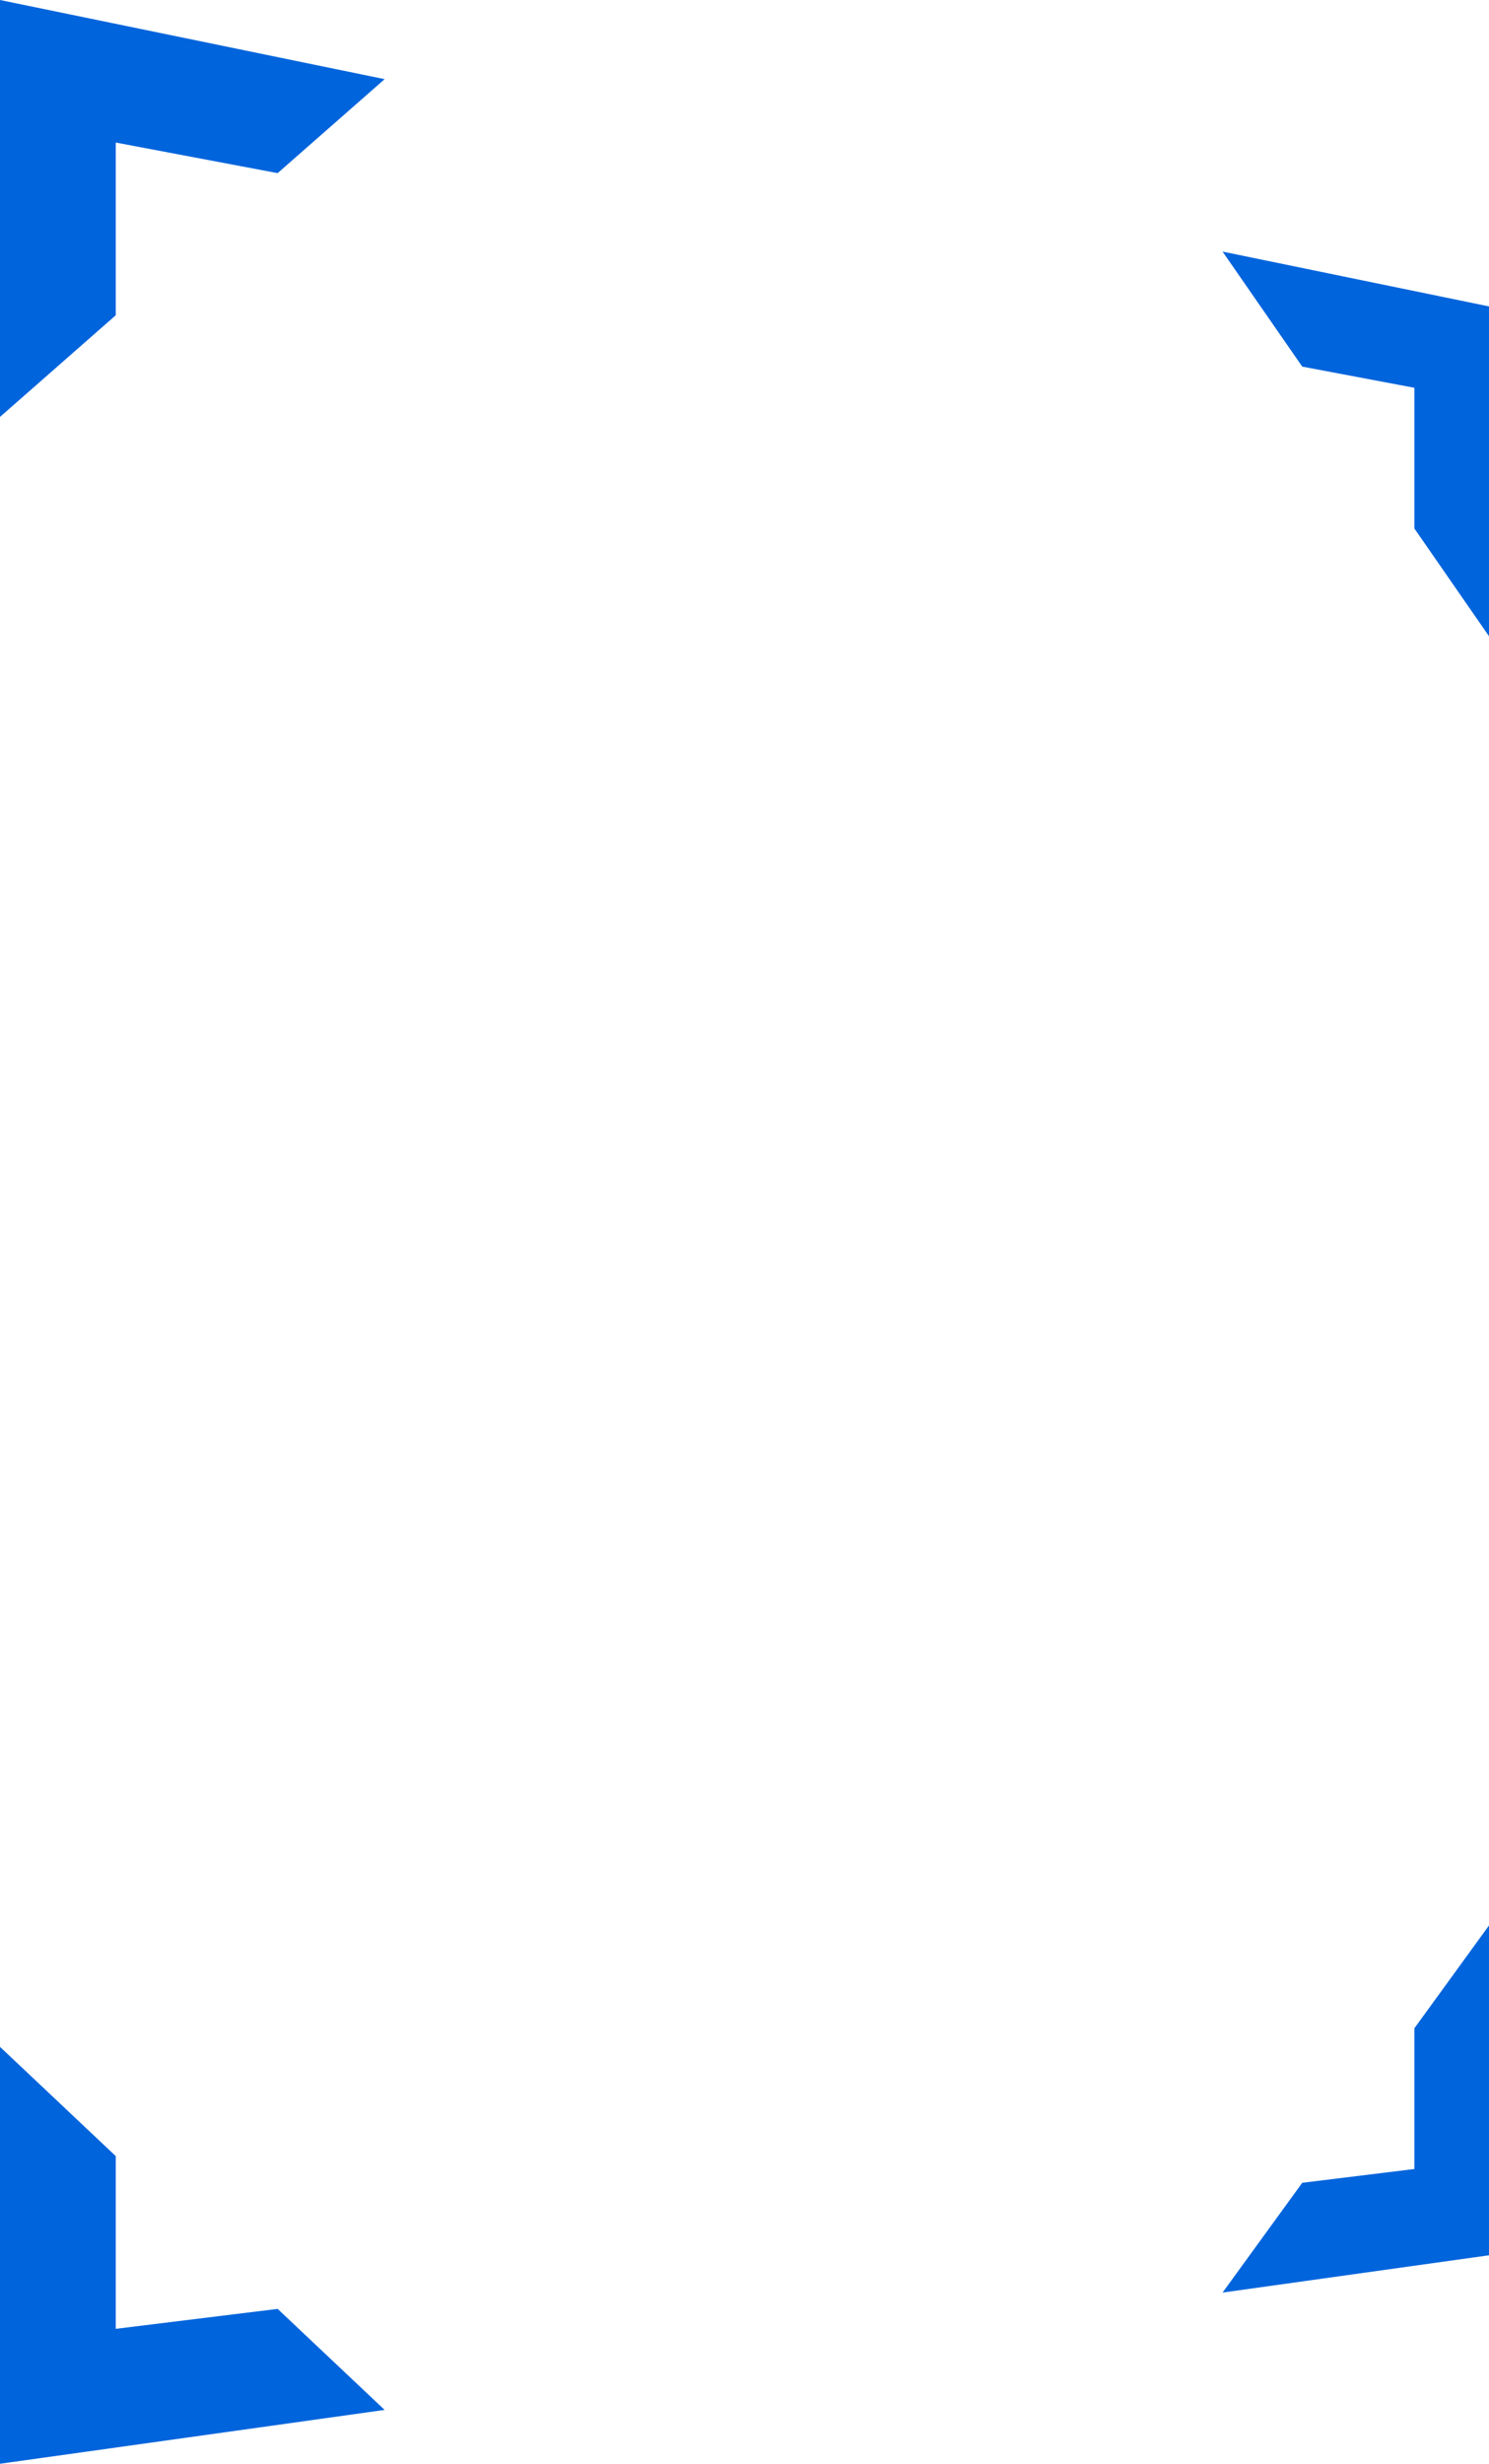
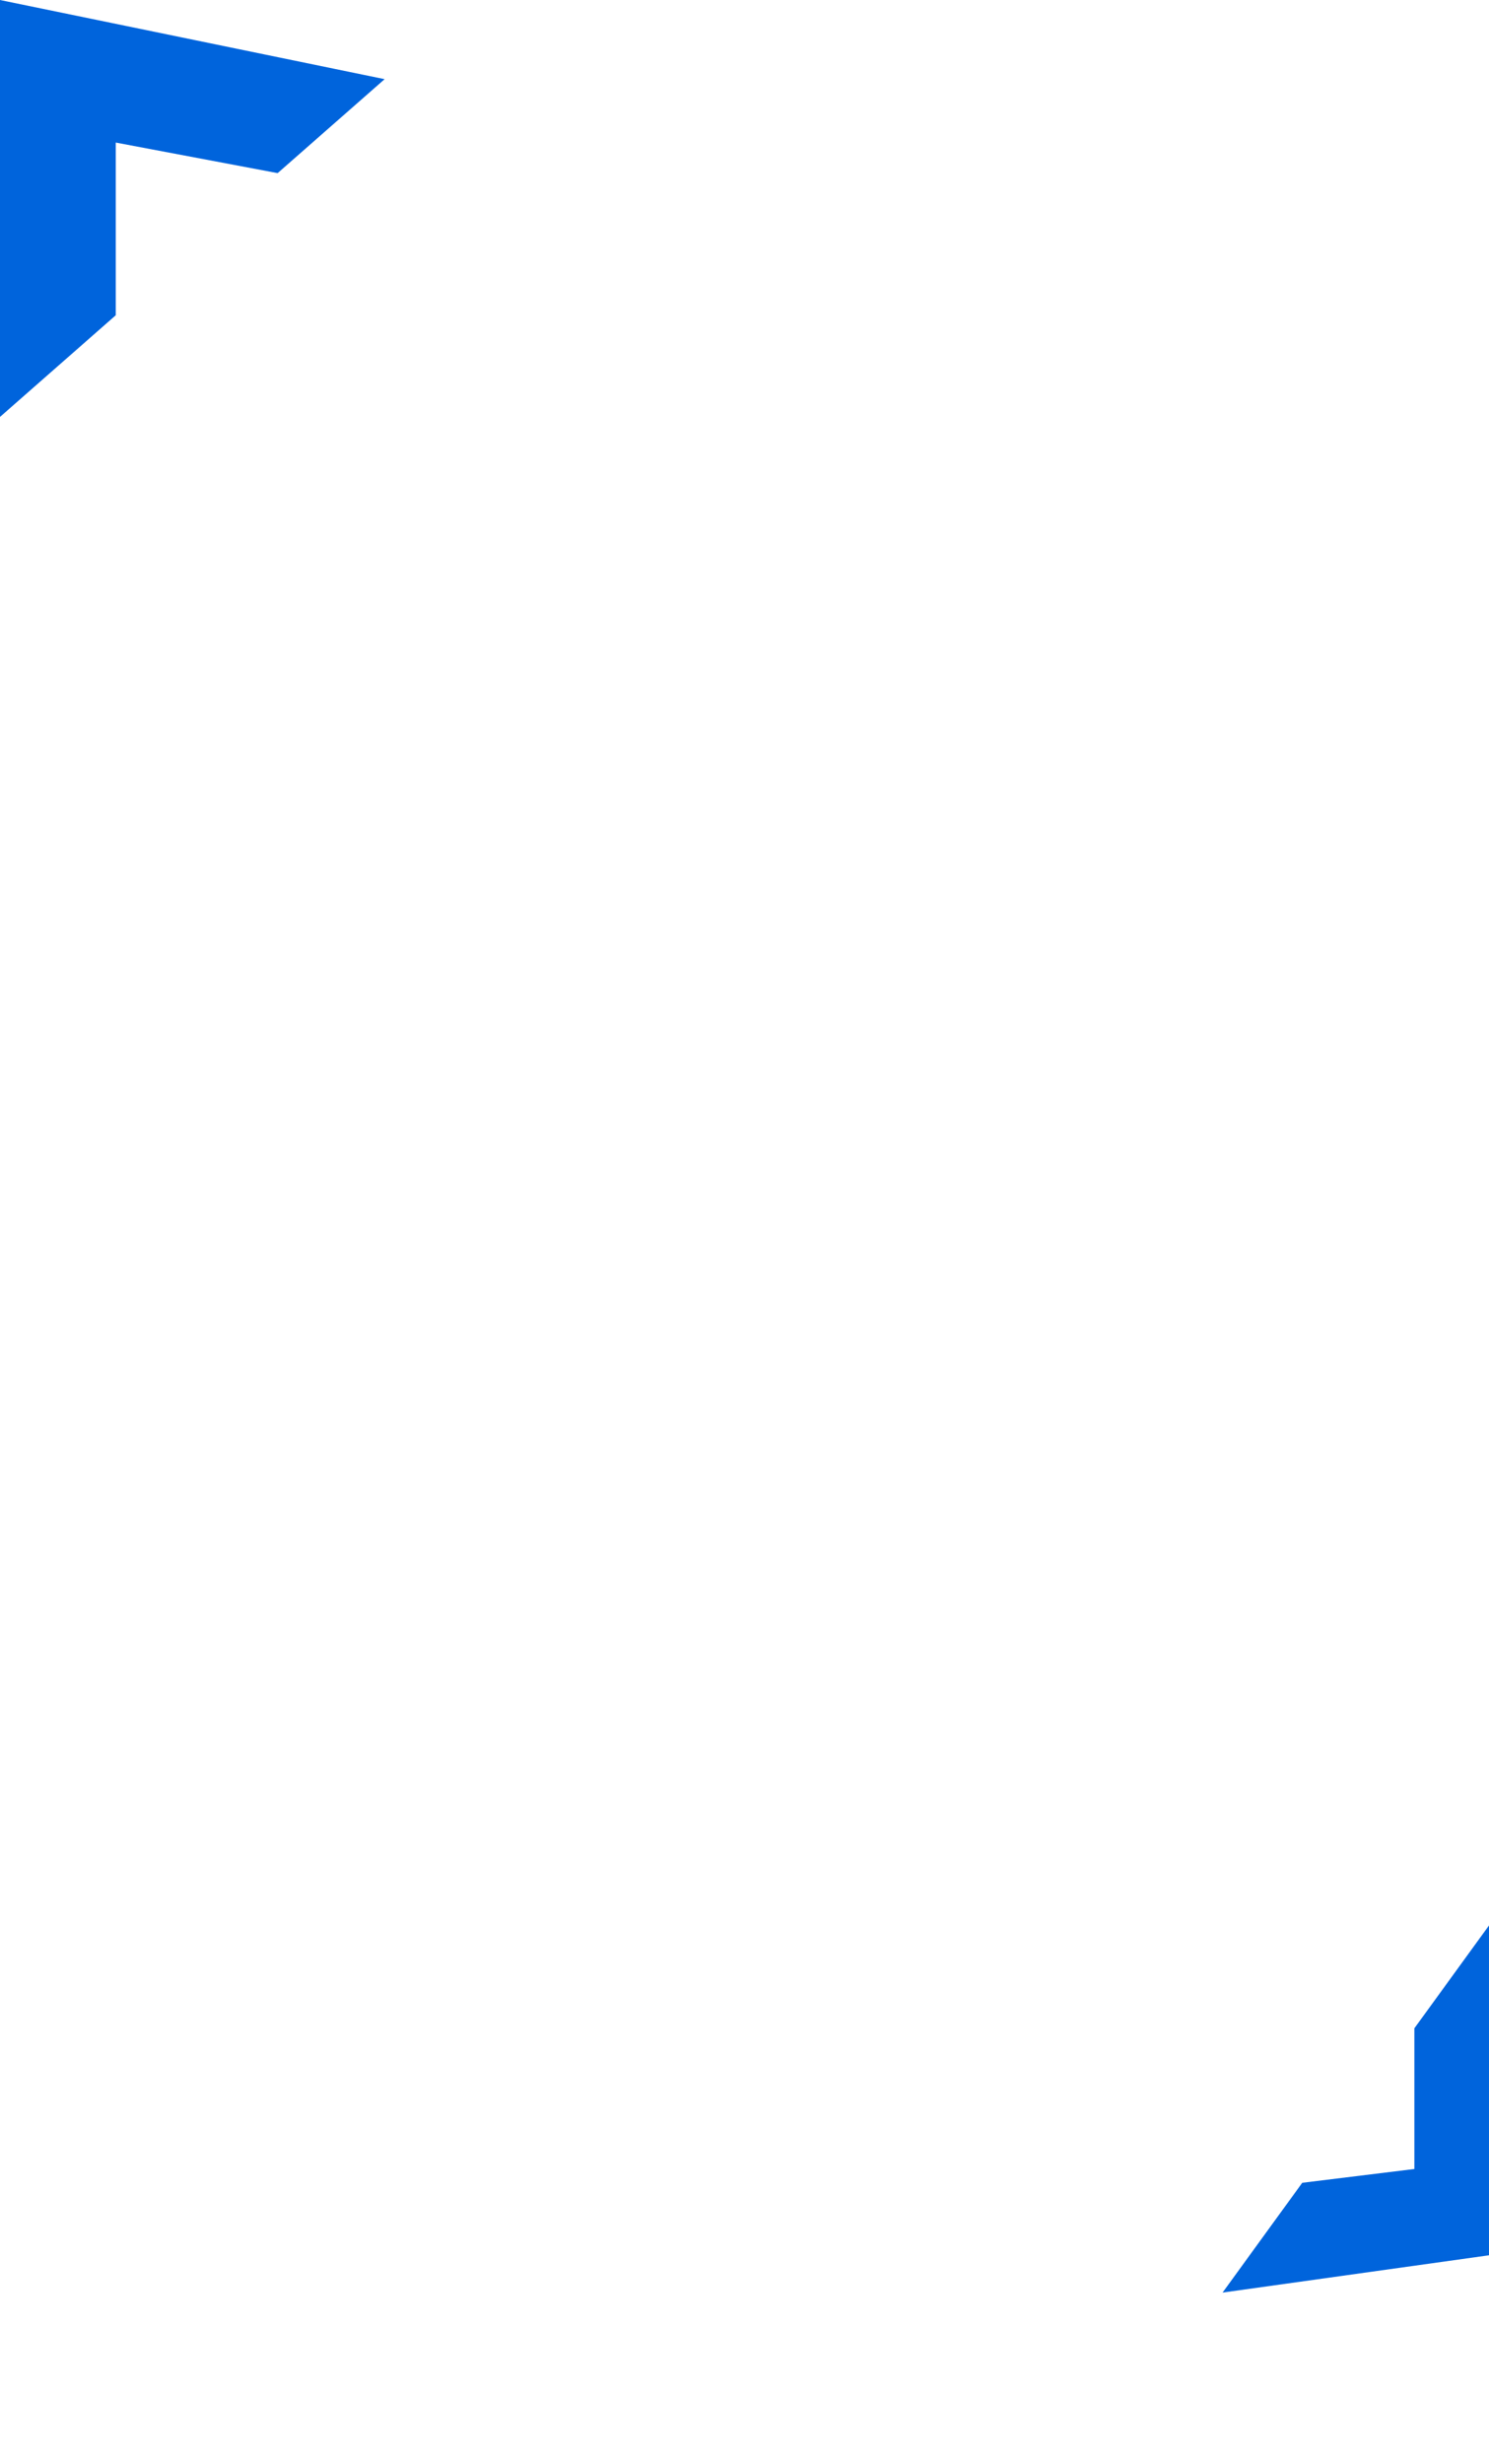
<svg xmlns="http://www.w3.org/2000/svg" width="329.875" height="545.56" viewBox="0 0 329.875 545.56">
  <defs>
    <style>.a{fill:#0064dc;}</style>
  </defs>
  <g transform="translate(-577.457 -367.701)">
-     <path class="a" d="M641.6,938.114V899.872l-25.651-24.2v92.324l85.216-11.926L677.463,933.7Z" transform="translate(-38.496 -54.733)" />
    <path class="a" d="M947.355,900.933V869.775l16.531-22.765v73.029l-59.027,8.26,17.652-24.31Z" transform="translate(-56.555 -52.942)" />
-     <path class="a" d="M947.355,481.8v31.158l16.531,23.852V463.784l-59.027-12.142,17.652,25.471Z" transform="translate(-56.555 -28.231)" />
    <path class="a" d="M641.6,423.785v38.242l-25.651,22.515V392.219l85.216,17.528-23.706,20.808Z" transform="translate(-38.496 -24.517)" />
  </g>
</svg>